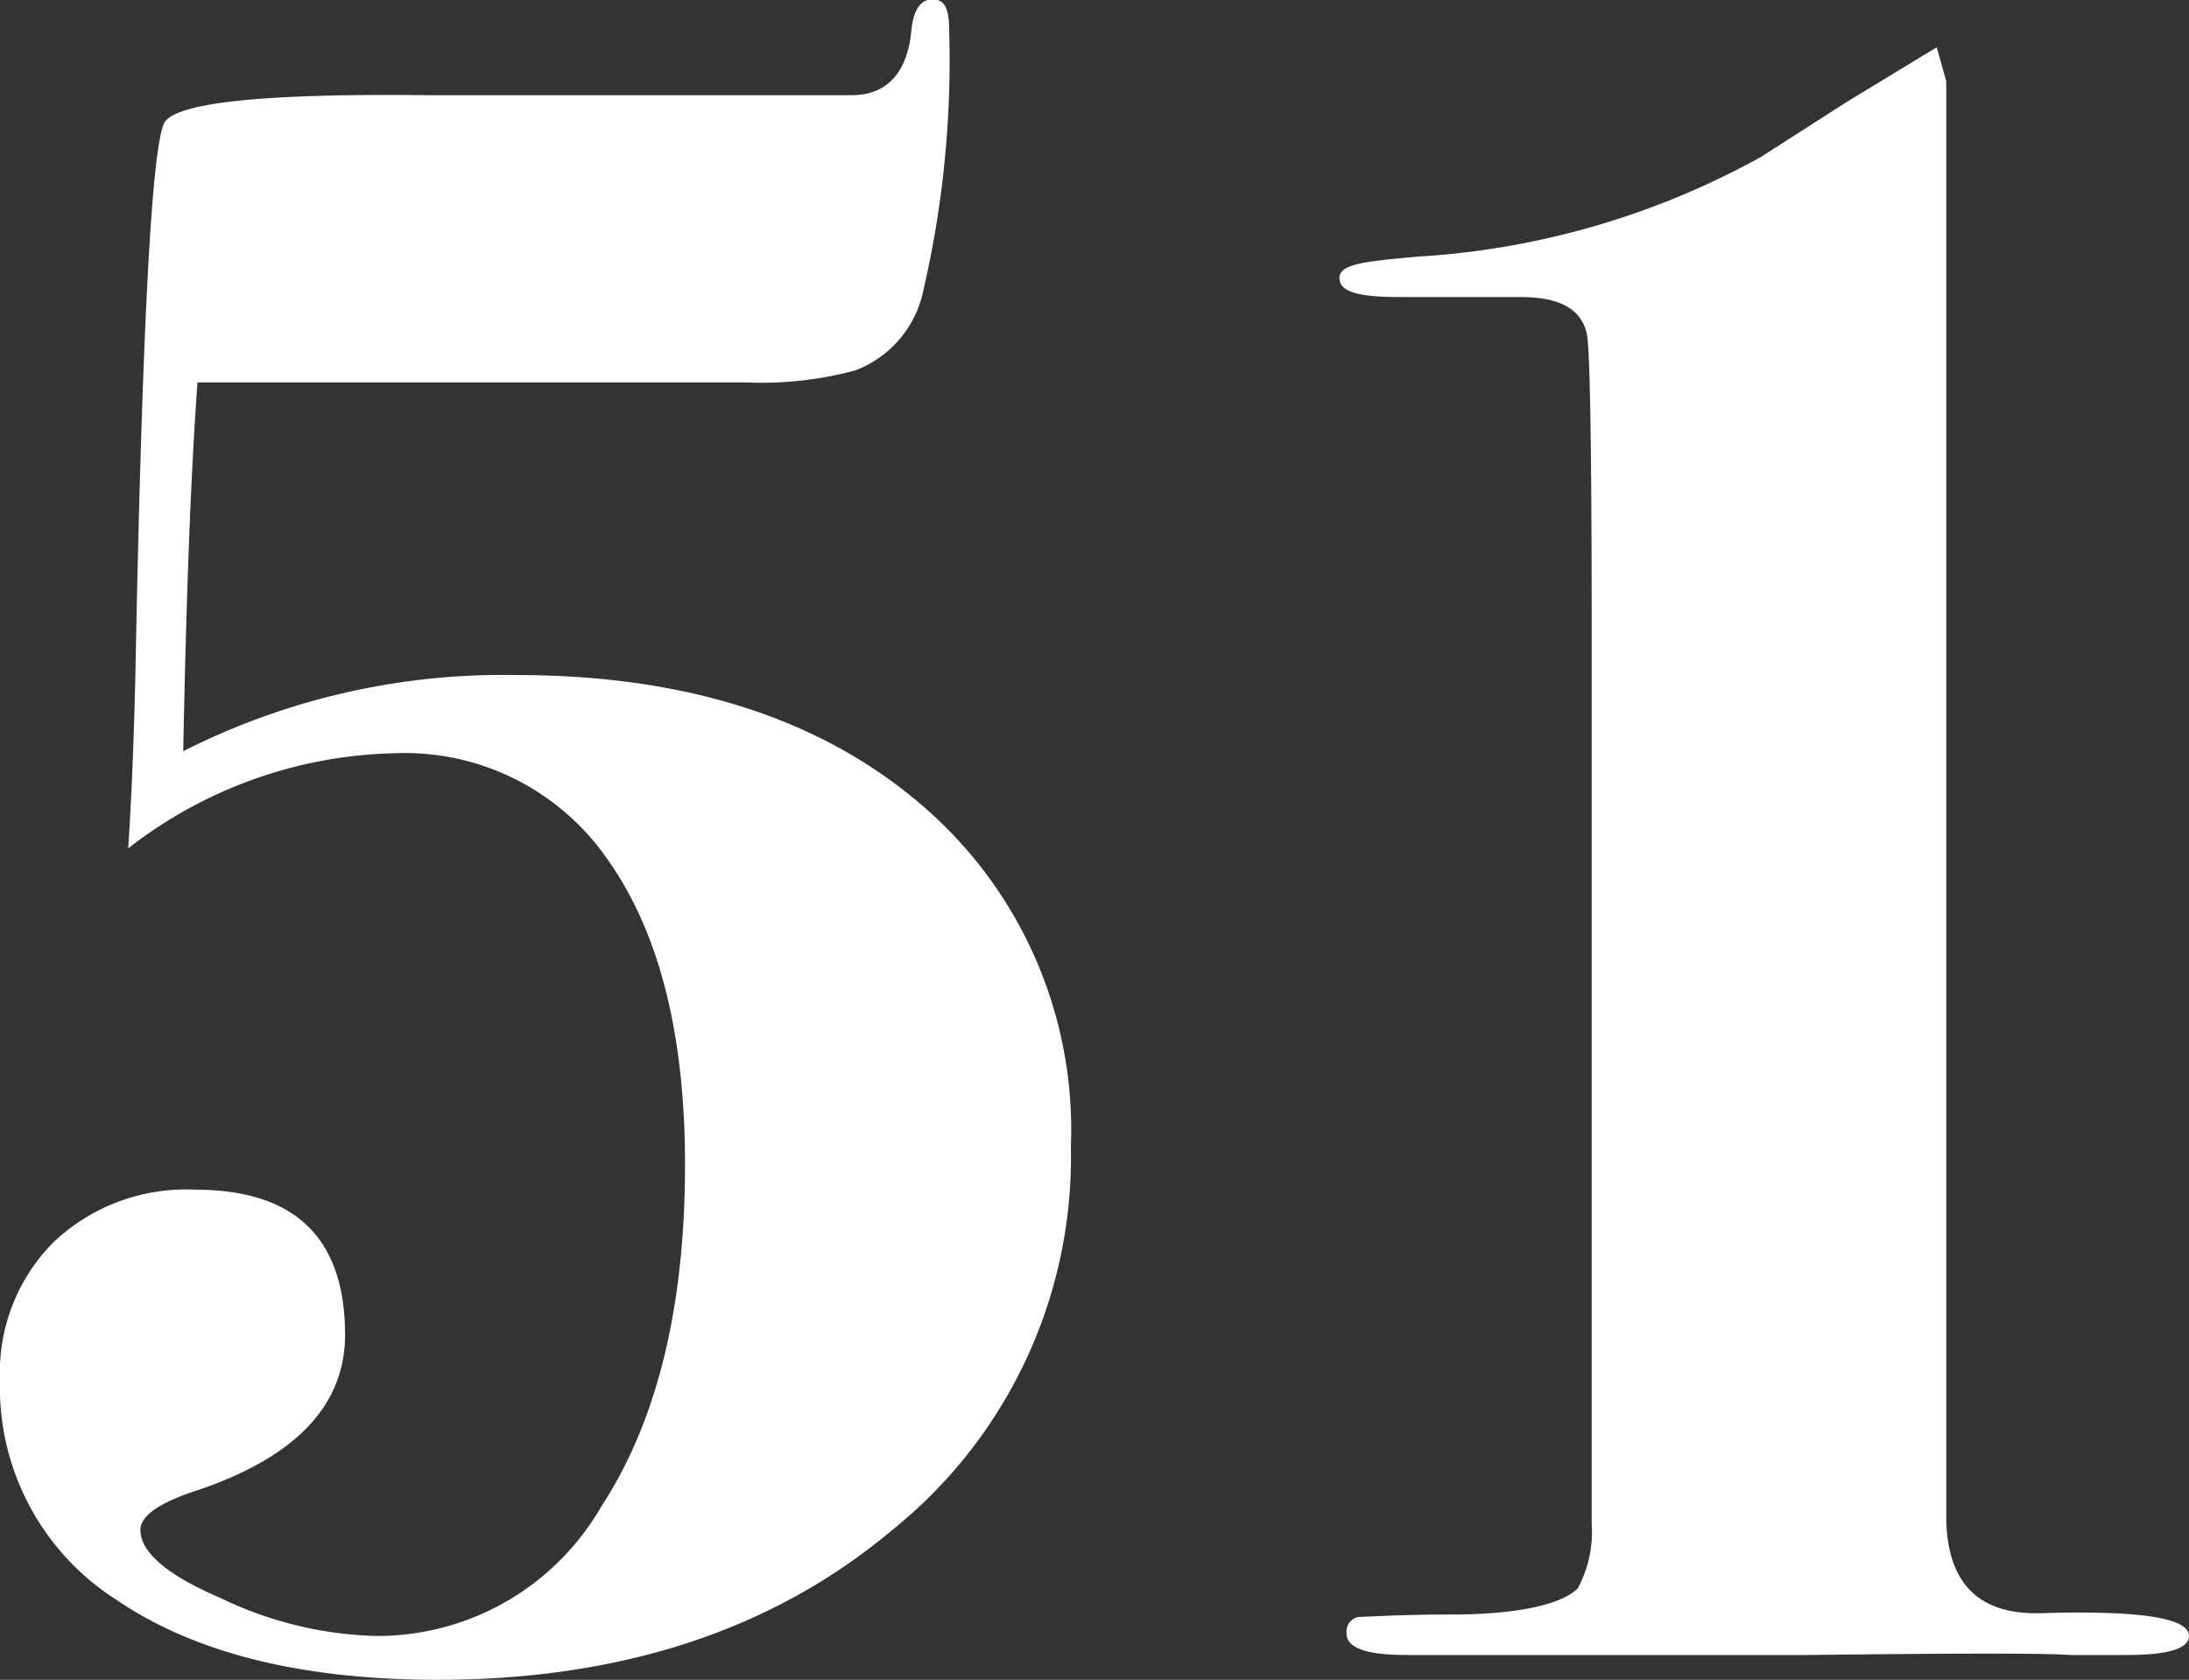
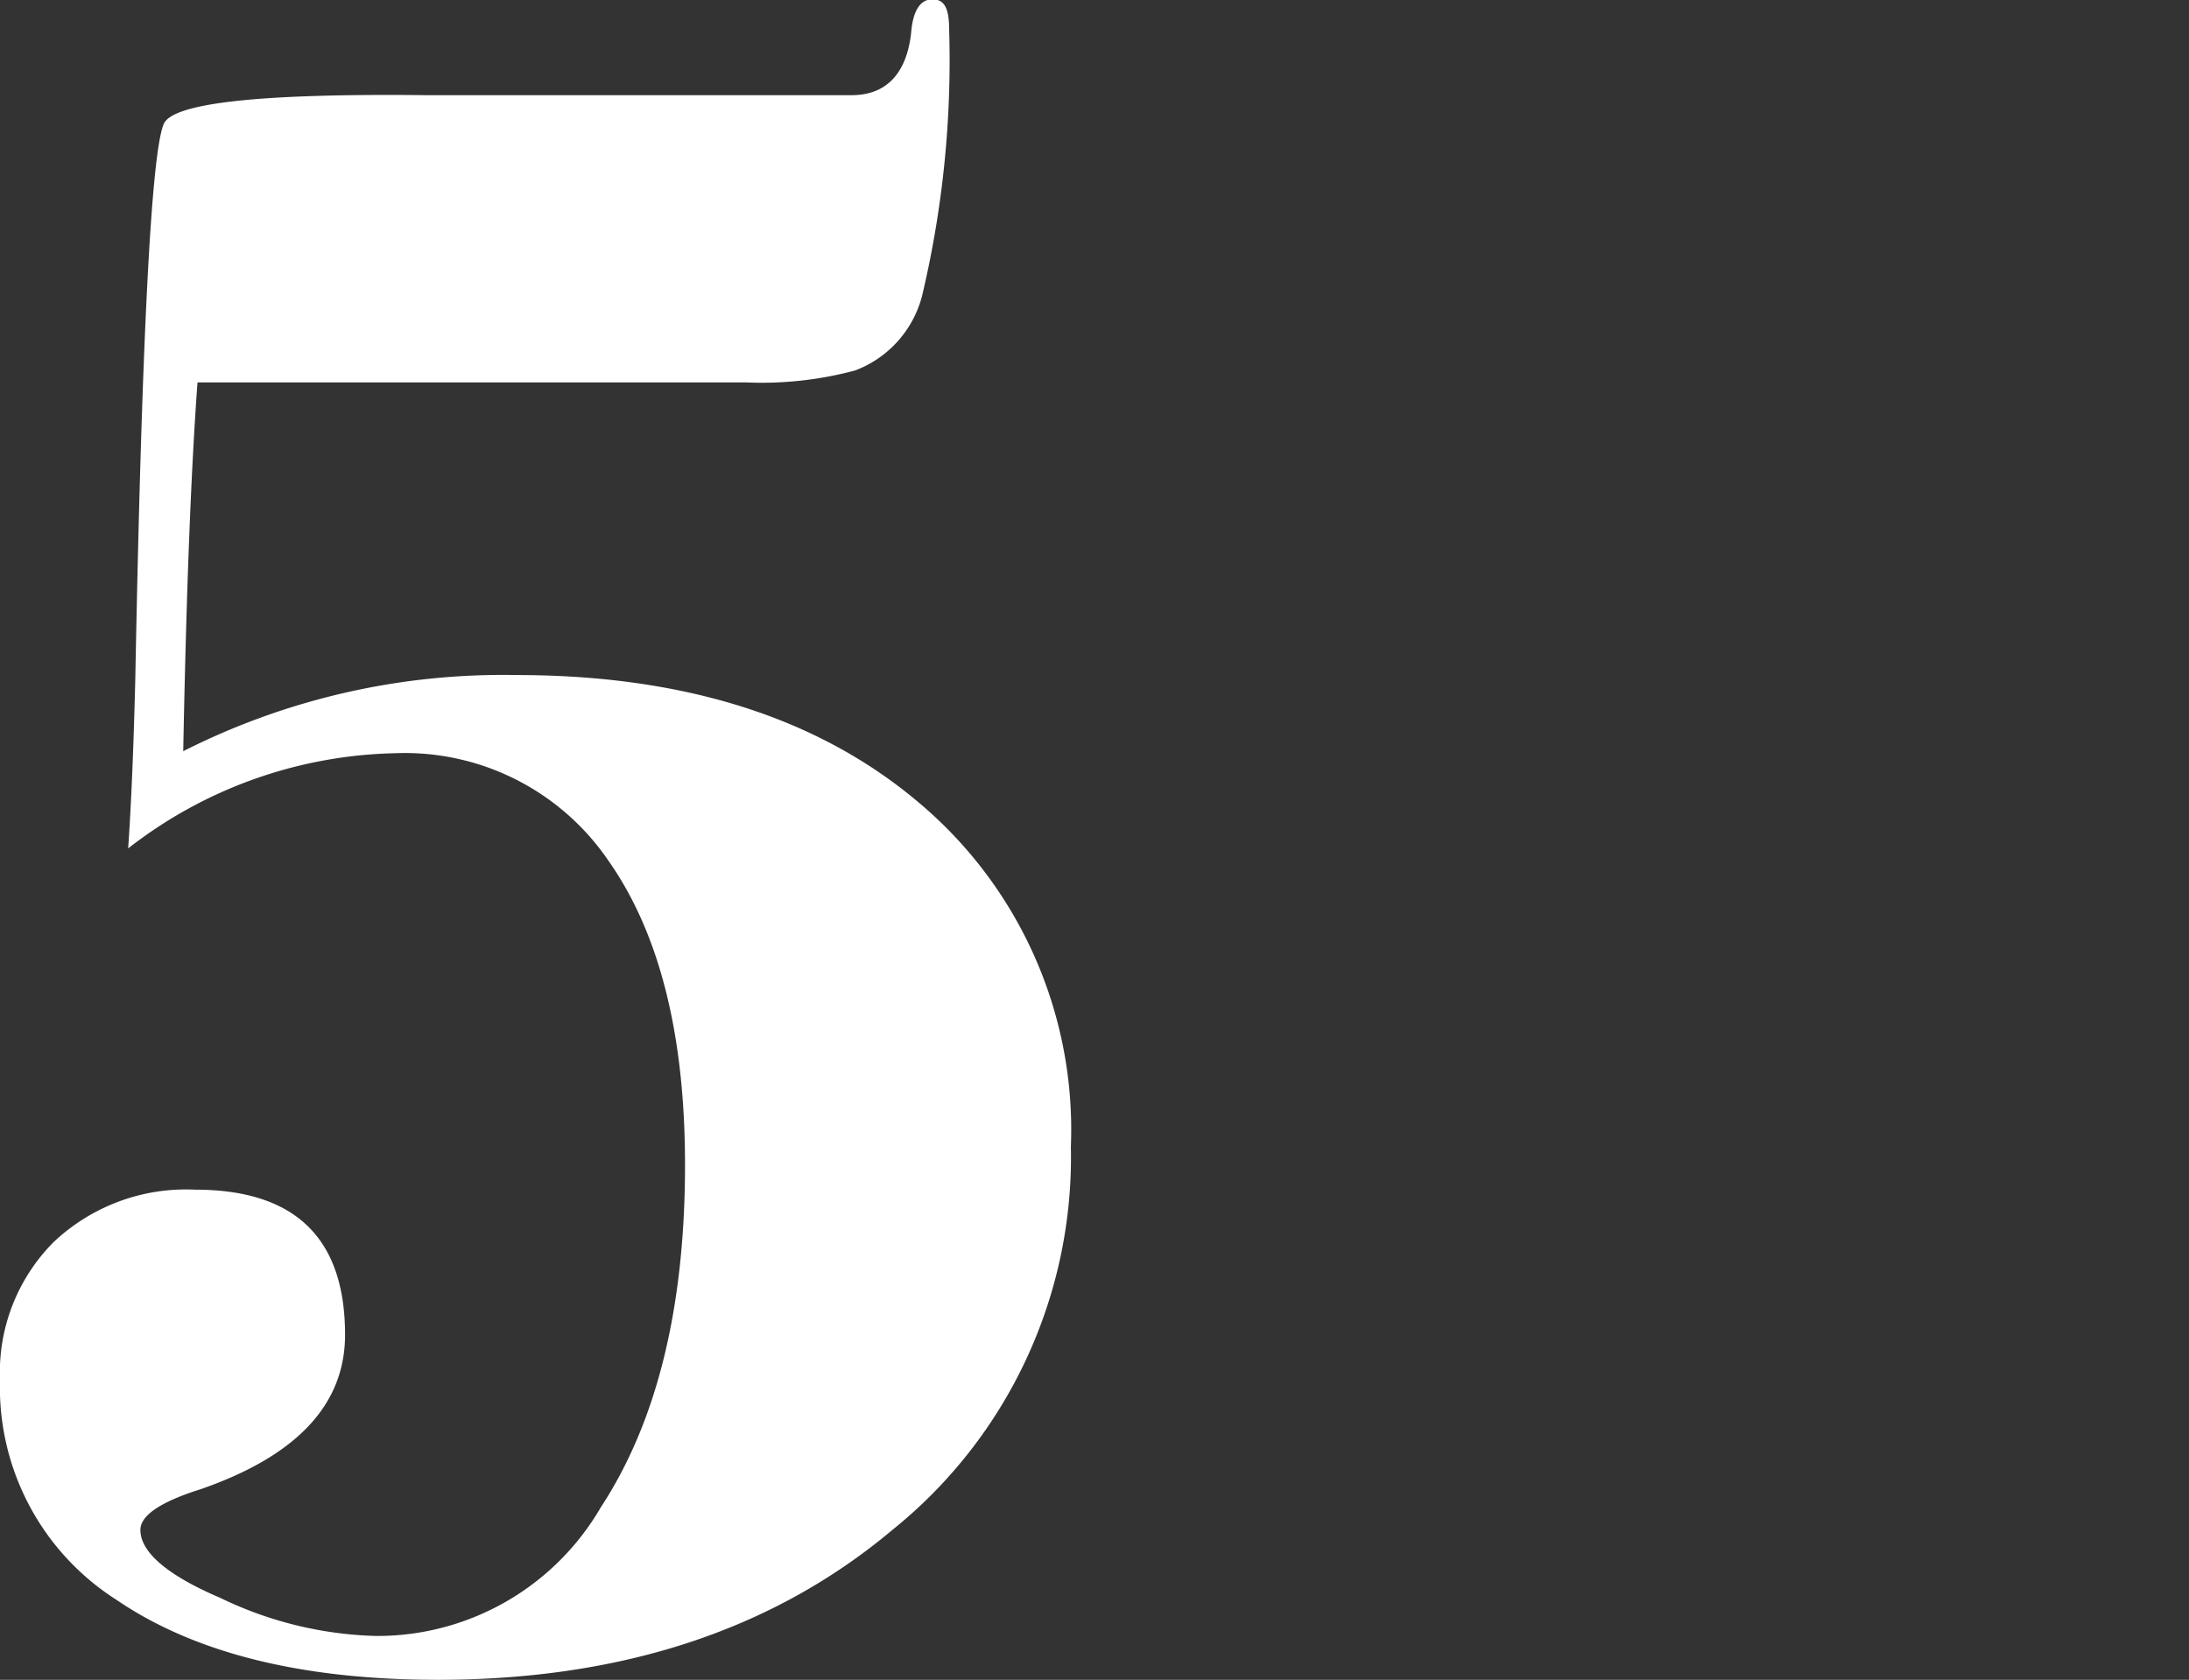
<svg xmlns="http://www.w3.org/2000/svg" id="Layer_1" data-name="Layer 1" viewBox="0 0 64.39 49.42">
  <rect x="0" y="0" width="64.39" height="49.42" fill="#333333" stroke="none" />
  <defs>
    <style>.cls-1{fill:#fff;}</style>
  </defs>
  <path class="cls-1" d="M243.45,145.61a14.07,14.07,0,0,1-5.25,11.27q-5.25,4.41-13.37,4.41-6,0-9.45-2.35a7.41,7.41,0,0,1-3.43-6.47,5.43,5.43,0,0,1,1.58-4.06,5.67,5.67,0,0,1,4.16-1.54q4.41,0,4.41,4.27,0,3.08-4.27,4.55c-1.17.37-1.75.77-1.75,1.19,0,.65.78,1.33,2.35,2A11.15,11.15,0,0,0,223,160a7.6,7.6,0,0,0,6.62-3.78q2.48-3.78,2.48-10.08c0-3.83-.75-6.8-2.24-8.93a7.25,7.25,0,0,0-6.3-3.18,13.2,13.2,0,0,0-7.84,2.8c.09-1.3.16-2.95.21-5,.19-10,.47-15.49.84-16.32q.42-.92,7.7-.84H237c1,0,1.61-.61,1.75-1.82.05-.65.26-1,.63-1s.49.3.49.91a30,30,0,0,1-.77,7.7,3.2,3.2,0,0,1-2,2.31,10.63,10.63,0,0,1-3.22.35H217.76c-.19,2.57-.33,6.18-.42,10.85a20.82,20.82,0,0,1,9.8-2.24q7.43,0,11.87,3.78A12.57,12.57,0,0,1,243.45,145.61Z" transform="translate(-211.95 -111.87)" />
-   <path class="cls-1" d="M276.34,160c0,.37-.61.56-1.82.56h-1.68q-1-.08-7.7,0H253.31c-1.17,0-1.75-.21-1.75-.63a.44.44,0,0,1,.35-.49c.23,0,1.13-.07,2.7-.07,2,0,3.28-.3,3.75-.77a3.47,3.47,0,0,0,.41-1.88v-26q0-8.29-.14-9c-.14-.74-.78-1.11-1.94-1.11h-3.54c-1.2,0-1.8-.14-1.8-.56s.77-.49,2.3-.63a23.73,23.73,0,0,0,10.11-2.94l2.51-1.61,2.65-1.61.28,1V156.6q.07,2.81,2.79,2.73Q276.34,159.2,276.34,160Z" transform="translate(-211.95 -111.87)" />
</svg>